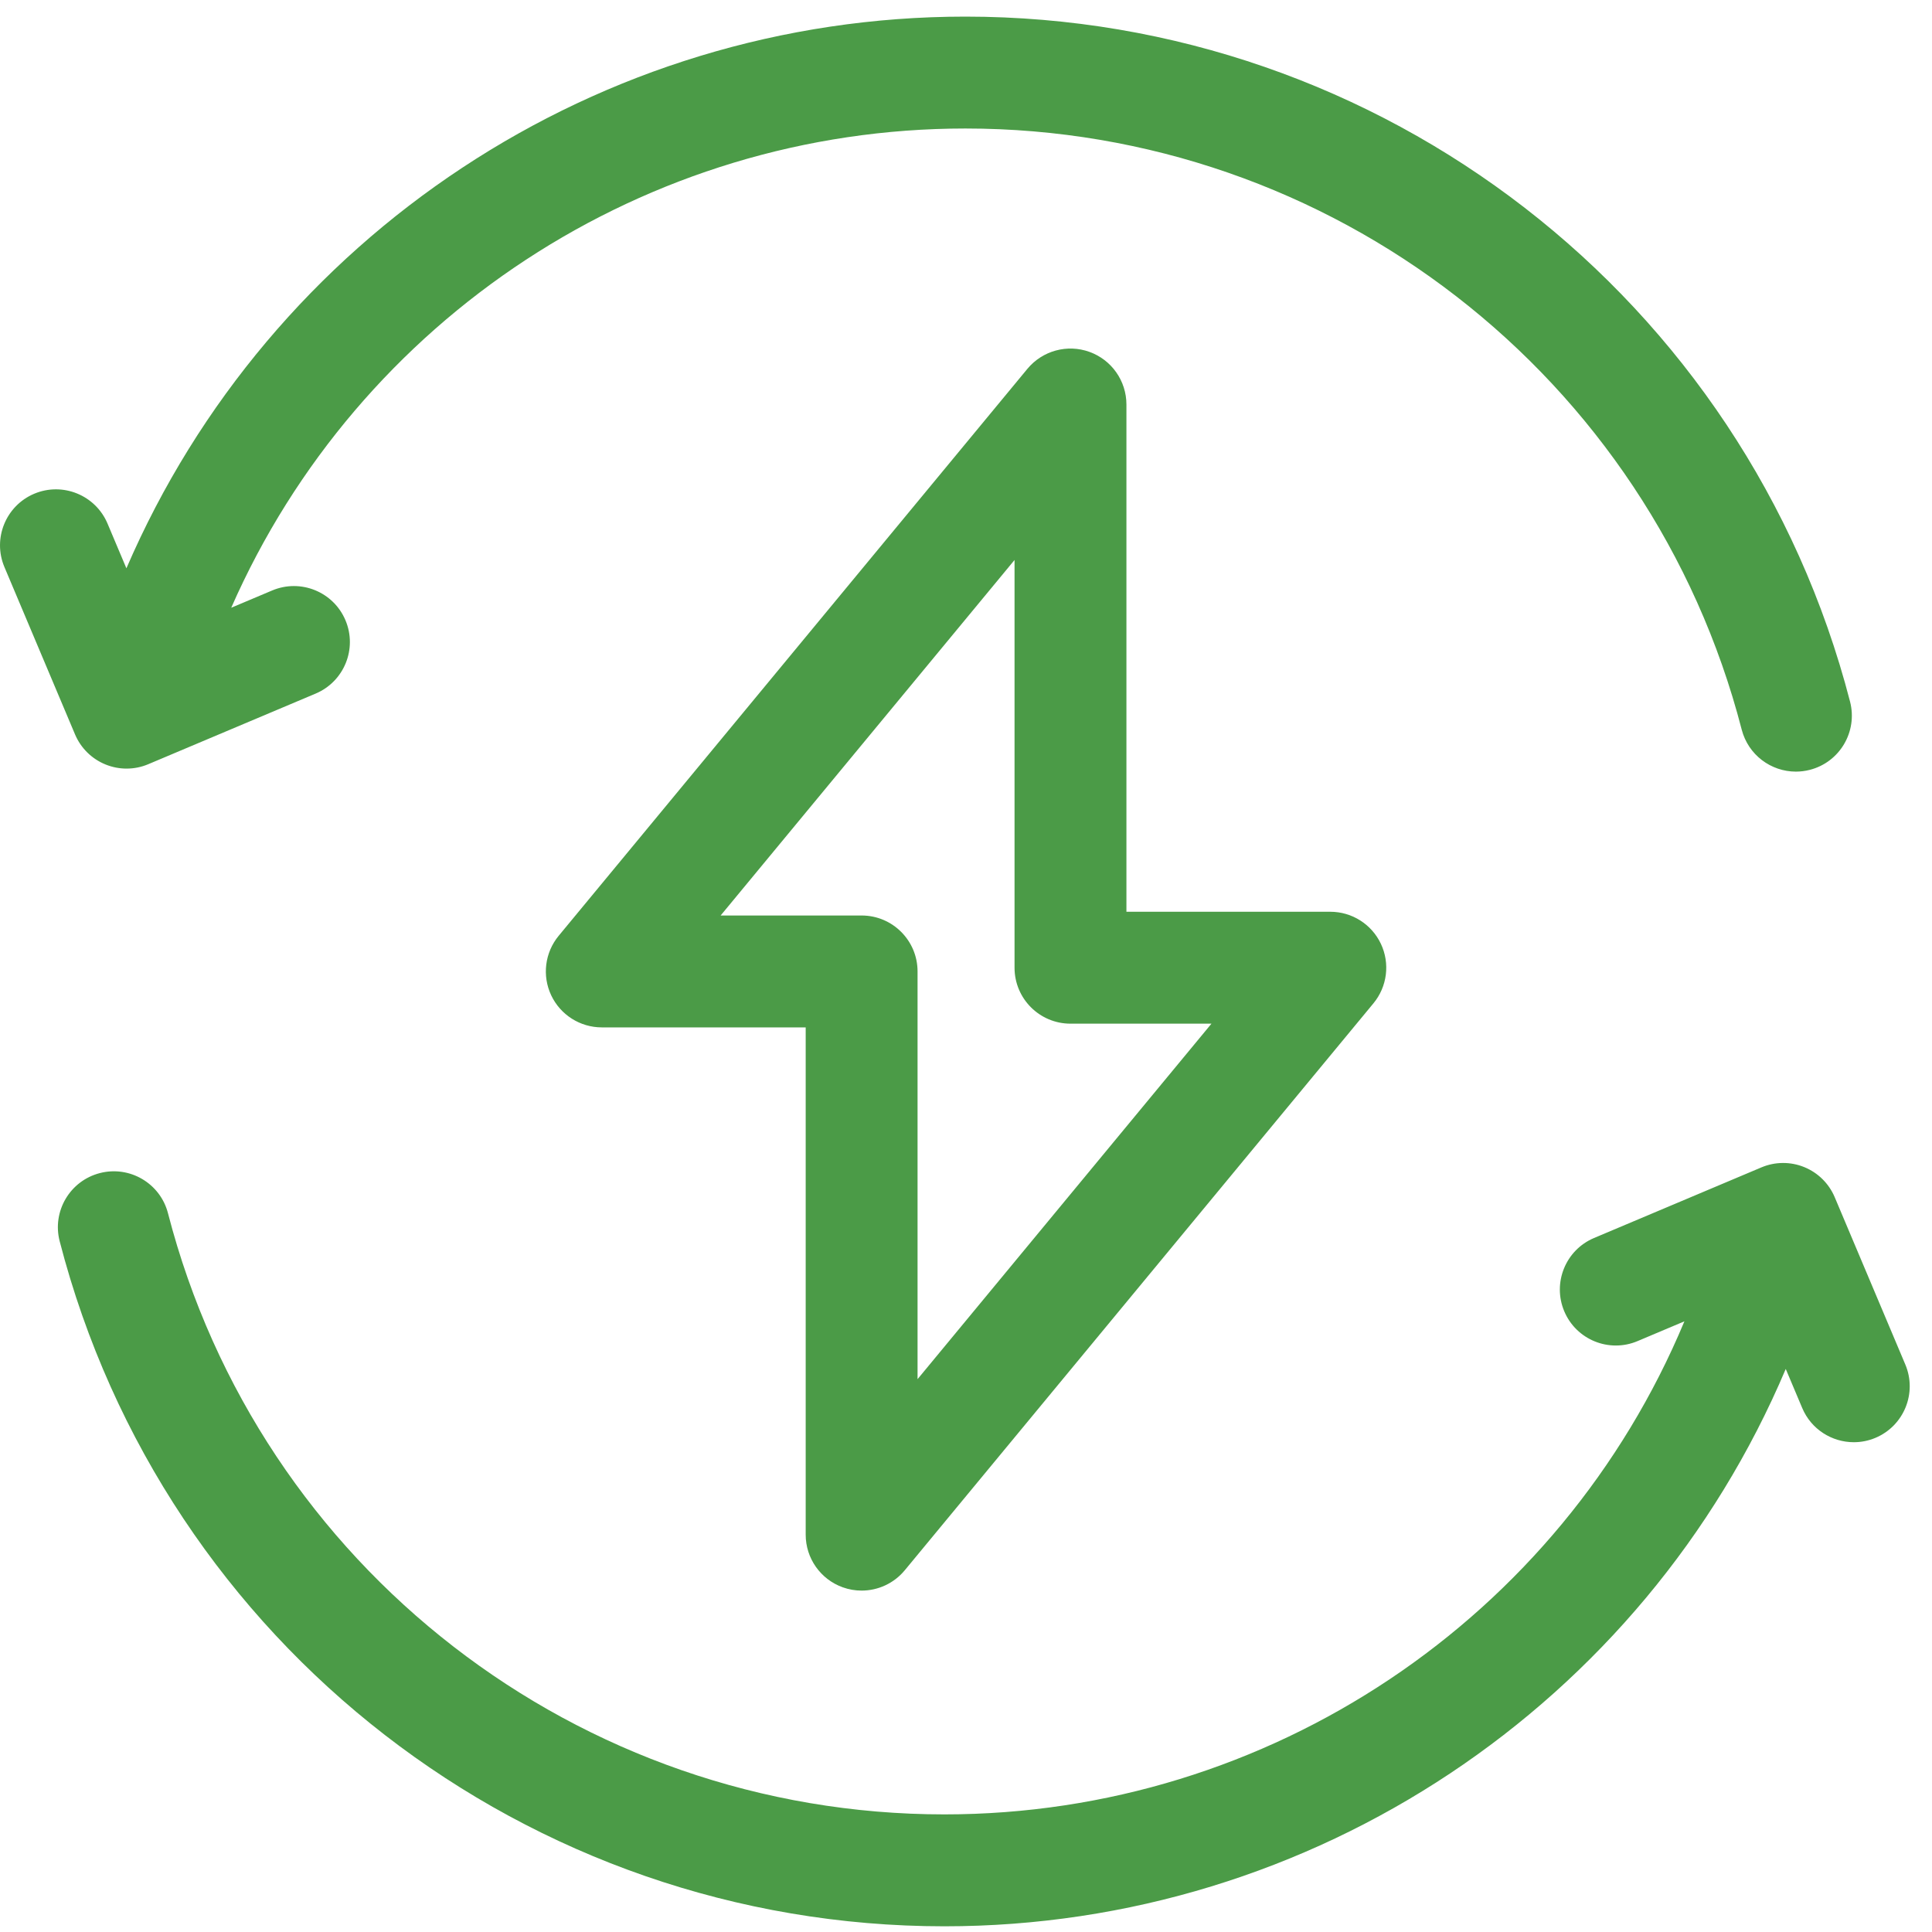
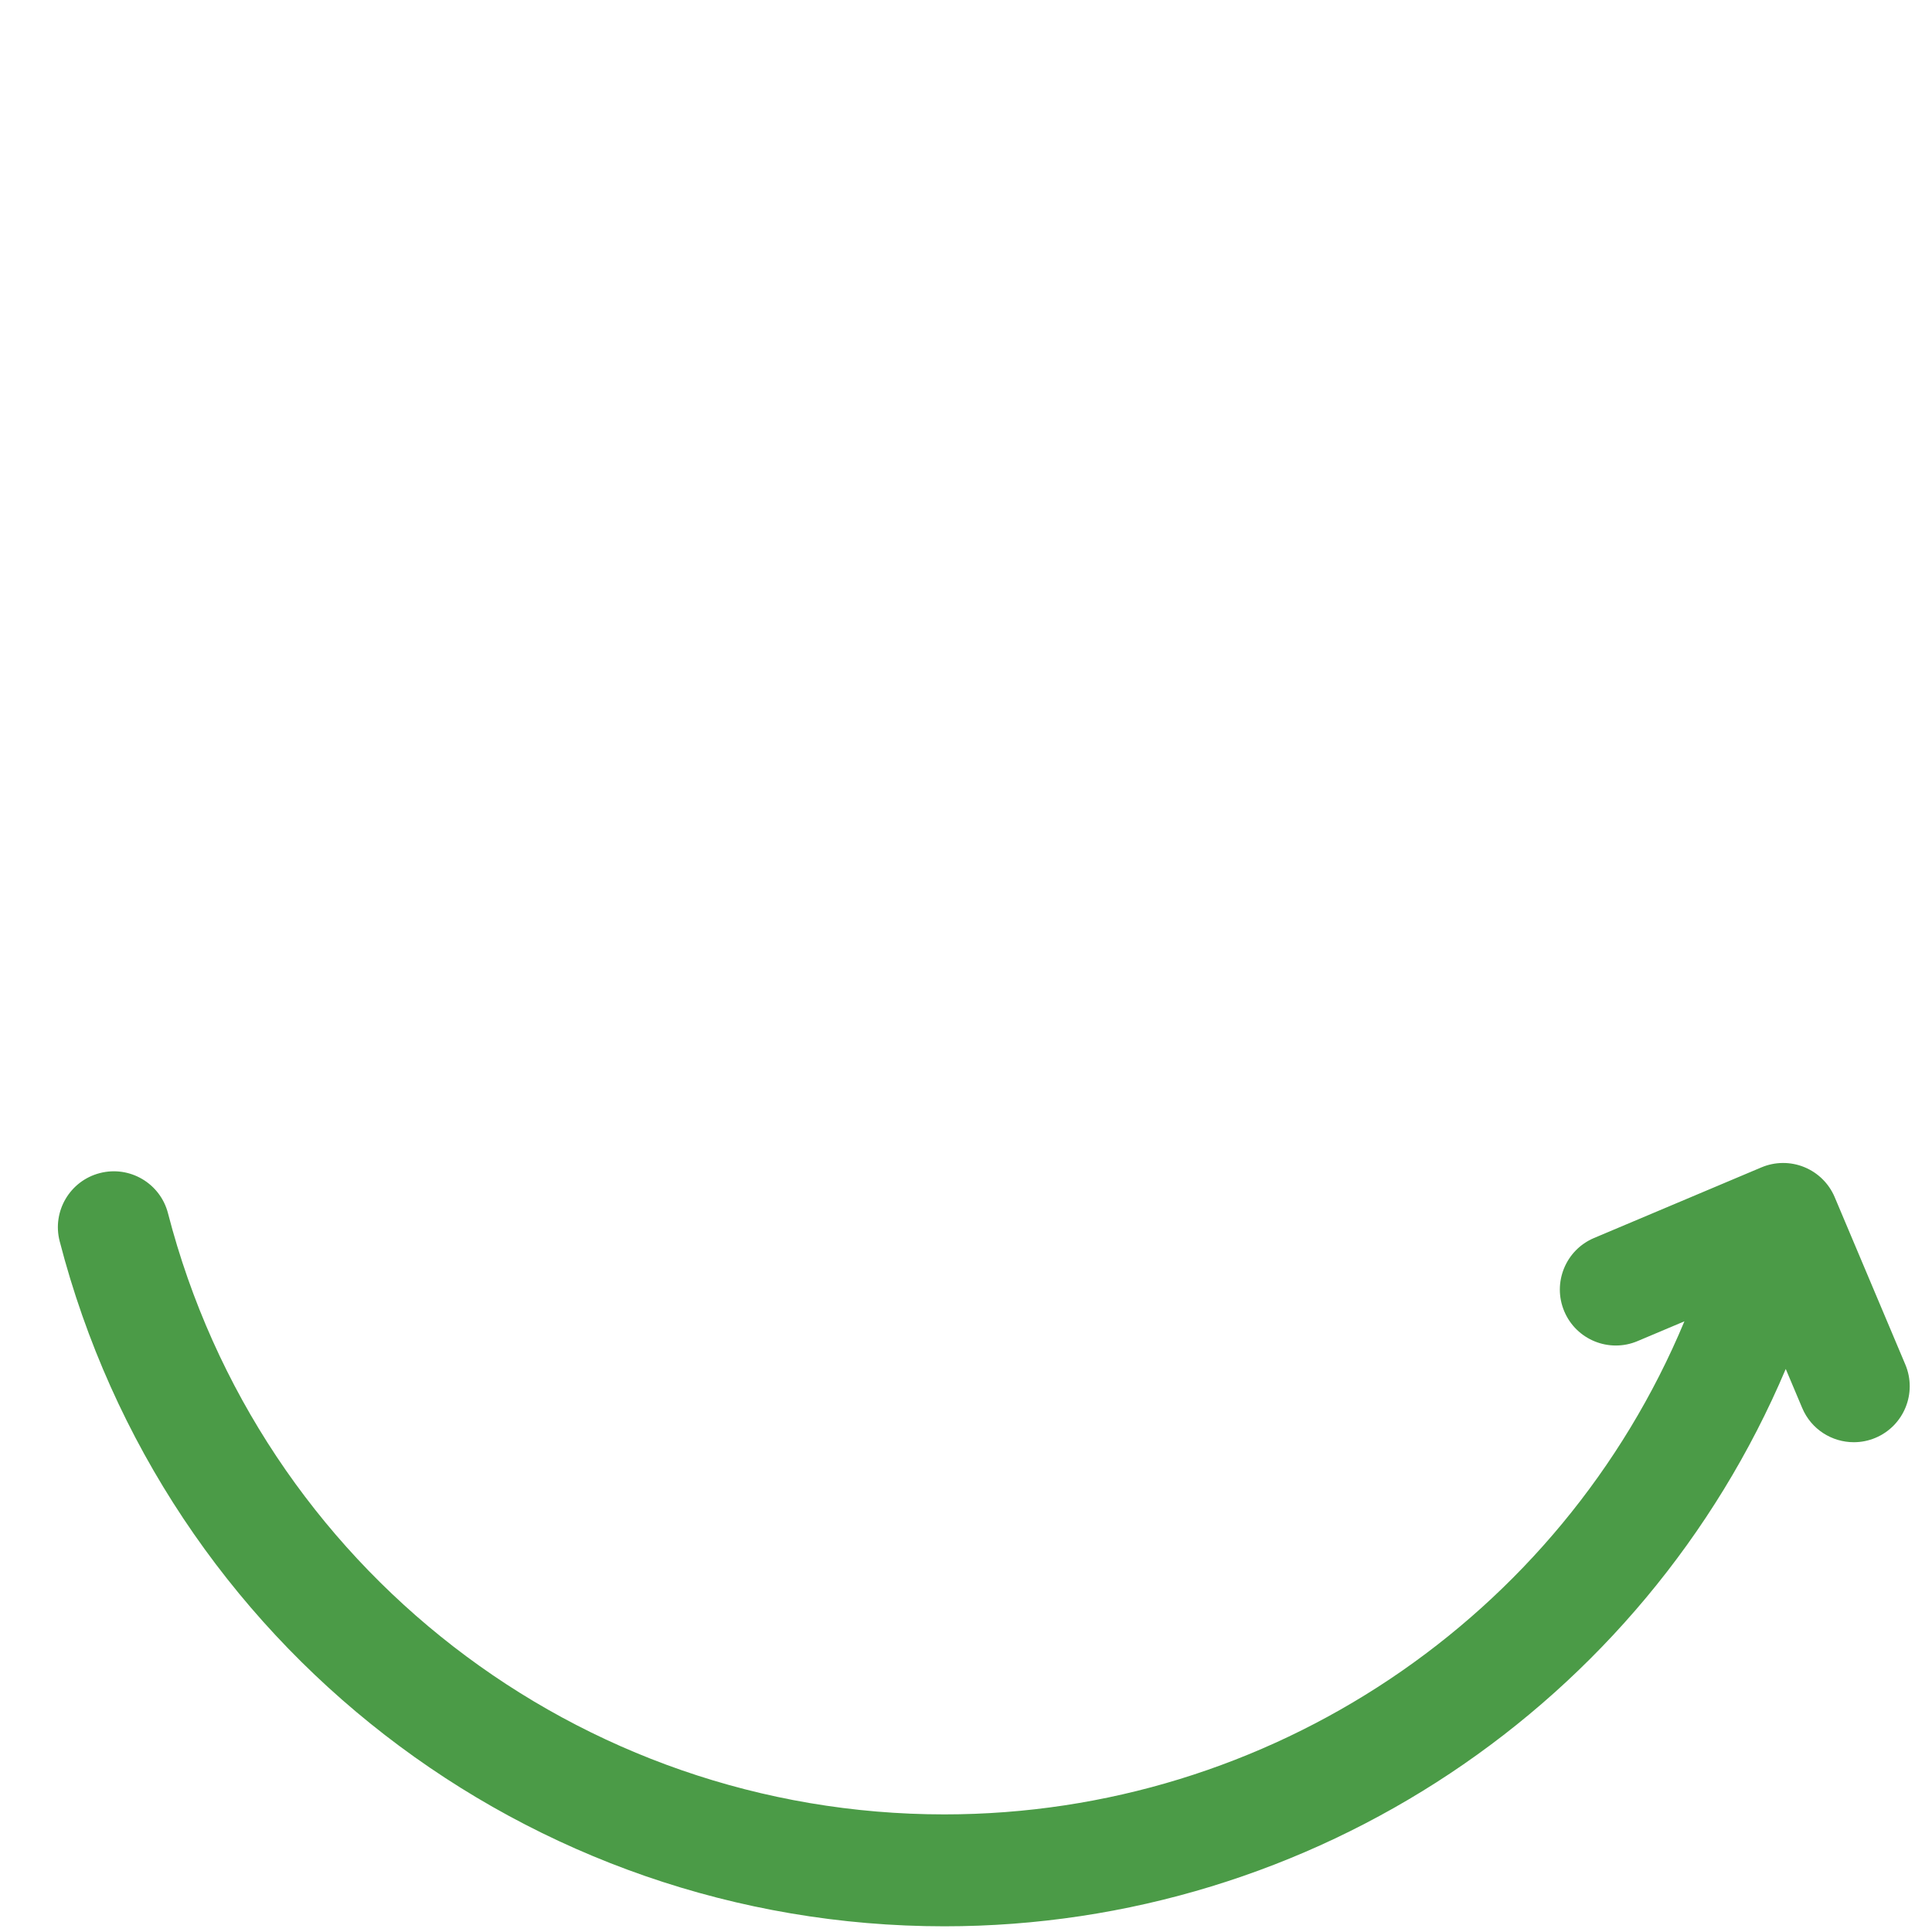
<svg xmlns="http://www.w3.org/2000/svg" viewBox="1960 2460 80 80" width="80" height="80">
-   <path fill="#4b9b47" stroke="none" fill-opacity="1" stroke-width="1" stroke-opacity="1" color="rgb(51, 51, 51)" id="tSvgf88e96518a" d="M 1964.369 2491.655 C 1964.649 2491.769 1964.945 2491.826 1965.241 2491.826 C 1965.548 2491.826 1965.854 2491.765 1966.142 2491.643 C 1968.452 2490.668 1970.762 2489.693 1973.072 2488.719 C 1974.25 2488.221 1974.803 2486.862 1974.305 2485.684 C 1973.808 2484.505 1972.448 2483.953 1971.27 2484.45 C 1970.705 2484.688 1970.14 2484.927 1969.575 2485.165 C 1974.834 2473.193 1986.734 2465.321 1999.974 2465.321 C 2015.112 2465.321 2028.331 2475.558 2032.121 2490.214 C 2032.392 2491.258 2033.332 2491.951 2034.363 2491.951 C 2034.554 2491.951 2034.75 2491.927 2034.944 2491.877 C 2036.183 2491.557 2036.927 2490.293 2036.607 2489.054 C 2032.288 2472.352 2017.224 2460.688 1999.974 2460.688 C 1984.801 2460.688 1971.175 2469.76 1965.234 2483.532 C 1964.973 2482.914 1964.712 2482.296 1964.452 2481.679 C 1963.954 2480.501 1962.595 2479.948 1961.416 2480.445 C 1960.238 2480.943 1959.686 2482.302 1960.183 2483.48 C 1961.157 2485.79 1962.132 2488.1 1963.107 2490.41C 1963.346 2490.976 1963.8 2491.424 1964.369 2491.655Z" />
  <path fill="#4b9b47" stroke="none" fill-opacity="1" stroke-width="1" stroke-opacity="1" color="rgb(51, 51, 51)" id="tSvg147920677f" d="M 2038.895 2516.501 C 2037.92 2514.192 2036.945 2511.882 2035.971 2509.572 C 2035.732 2509.006 2035.277 2508.558 2034.709 2508.327 C 2034.139 2508.095 2033.501 2508.1 2032.936 2508.339 C 2030.626 2509.314 2028.316 2510.288 2026.006 2511.263 C 2024.828 2511.76 2024.275 2513.12 2024.773 2514.299 C 2025.27 2515.477 2026.629 2516.03 2027.808 2515.532 C 2028.455 2515.259 2029.101 2514.986 2029.748 2514.713 C 2024.62 2527.006 2012.554 2535.13 1999.105 2535.13 C 1983.966 2535.13 1970.746 2524.894 1966.956 2510.238 C 1966.636 2508.999 1965.372 2508.255 1964.134 2508.575 C 1962.895 2508.895 1962.15 2510.159 1962.471 2511.397 C 1966.789 2528.099 1981.854 2539.764 1999.105 2539.764 C 2014.362 2539.764 2028.057 2530.588 2033.944 2516.686 C 2034.171 2517.225 2034.399 2517.764 2034.626 2518.303 C 2034.999 2519.188 2035.858 2519.719 2036.762 2519.719 C 2037.062 2519.719 2037.367 2519.661 2037.661 2519.537C 2038.84 2519.039 2039.392 2517.68 2038.895 2516.501Z" />
-   <path fill="#4b9b47" stroke="none" fill-opacity="1" stroke-width="1" stroke-opacity="1" color="rgb(51, 51, 51)" id="tSvg8cae322579" d="M 1994.893 2525.726 C 1995.15 2525.819 1995.415 2525.863 1995.678 2525.863 C 1996.355 2525.863 1997.015 2525.565 1997.464 2525.022 C 2003.932 2517.197 2010.401 2509.372 2016.87 2501.547 C 2017.443 2500.855 2017.563 2499.896 2017.181 2499.084 C 2016.799 2498.273 2015.983 2497.754 2015.085 2497.754 C 2012.271 2497.754 2009.457 2497.754 2006.643 2497.754 C 2006.643 2490.753 2006.643 2483.752 2006.643 2476.75 C 2006.643 2475.773 2006.03 2474.901 2005.111 2474.57 C 2004.192 2474.239 2003.164 2474.521 2002.541 2475.274 C 1996.072 2483.099 1989.603 2490.924 1983.134 2498.749 C 1982.562 2499.441 1982.441 2500.4 1982.823 2501.212 C 1983.206 2502.024 1984.023 2502.542 1984.92 2502.542 C 1987.734 2502.542 1990.548 2502.542 1993.362 2502.542 C 1993.362 2509.543 1993.362 2516.545 1993.362 2523.546C 1993.361 2524.523 1993.974 2525.395 1994.893 2525.726Z M 1989.84 2497.909 C 1993.897 2493.002 1997.953 2488.095 2002.01 2483.188 C 2002.01 2488.816 2002.01 2494.443 2002.01 2500.071 C 2002.01 2501.351 2003.047 2502.388 2004.327 2502.388 C 2006.272 2502.388 2008.218 2502.388 2010.164 2502.388 C 2006.107 2507.294 2002.051 2512.201 1997.994 2517.108 C 1997.994 2511.481 1997.994 2505.853 1997.994 2500.225 C 1997.994 2498.946 1996.957 2497.909 1995.678 2497.909C 1993.732 2497.909 1991.786 2497.909 1989.84 2497.909Z" />
  <defs> </defs>
</svg>